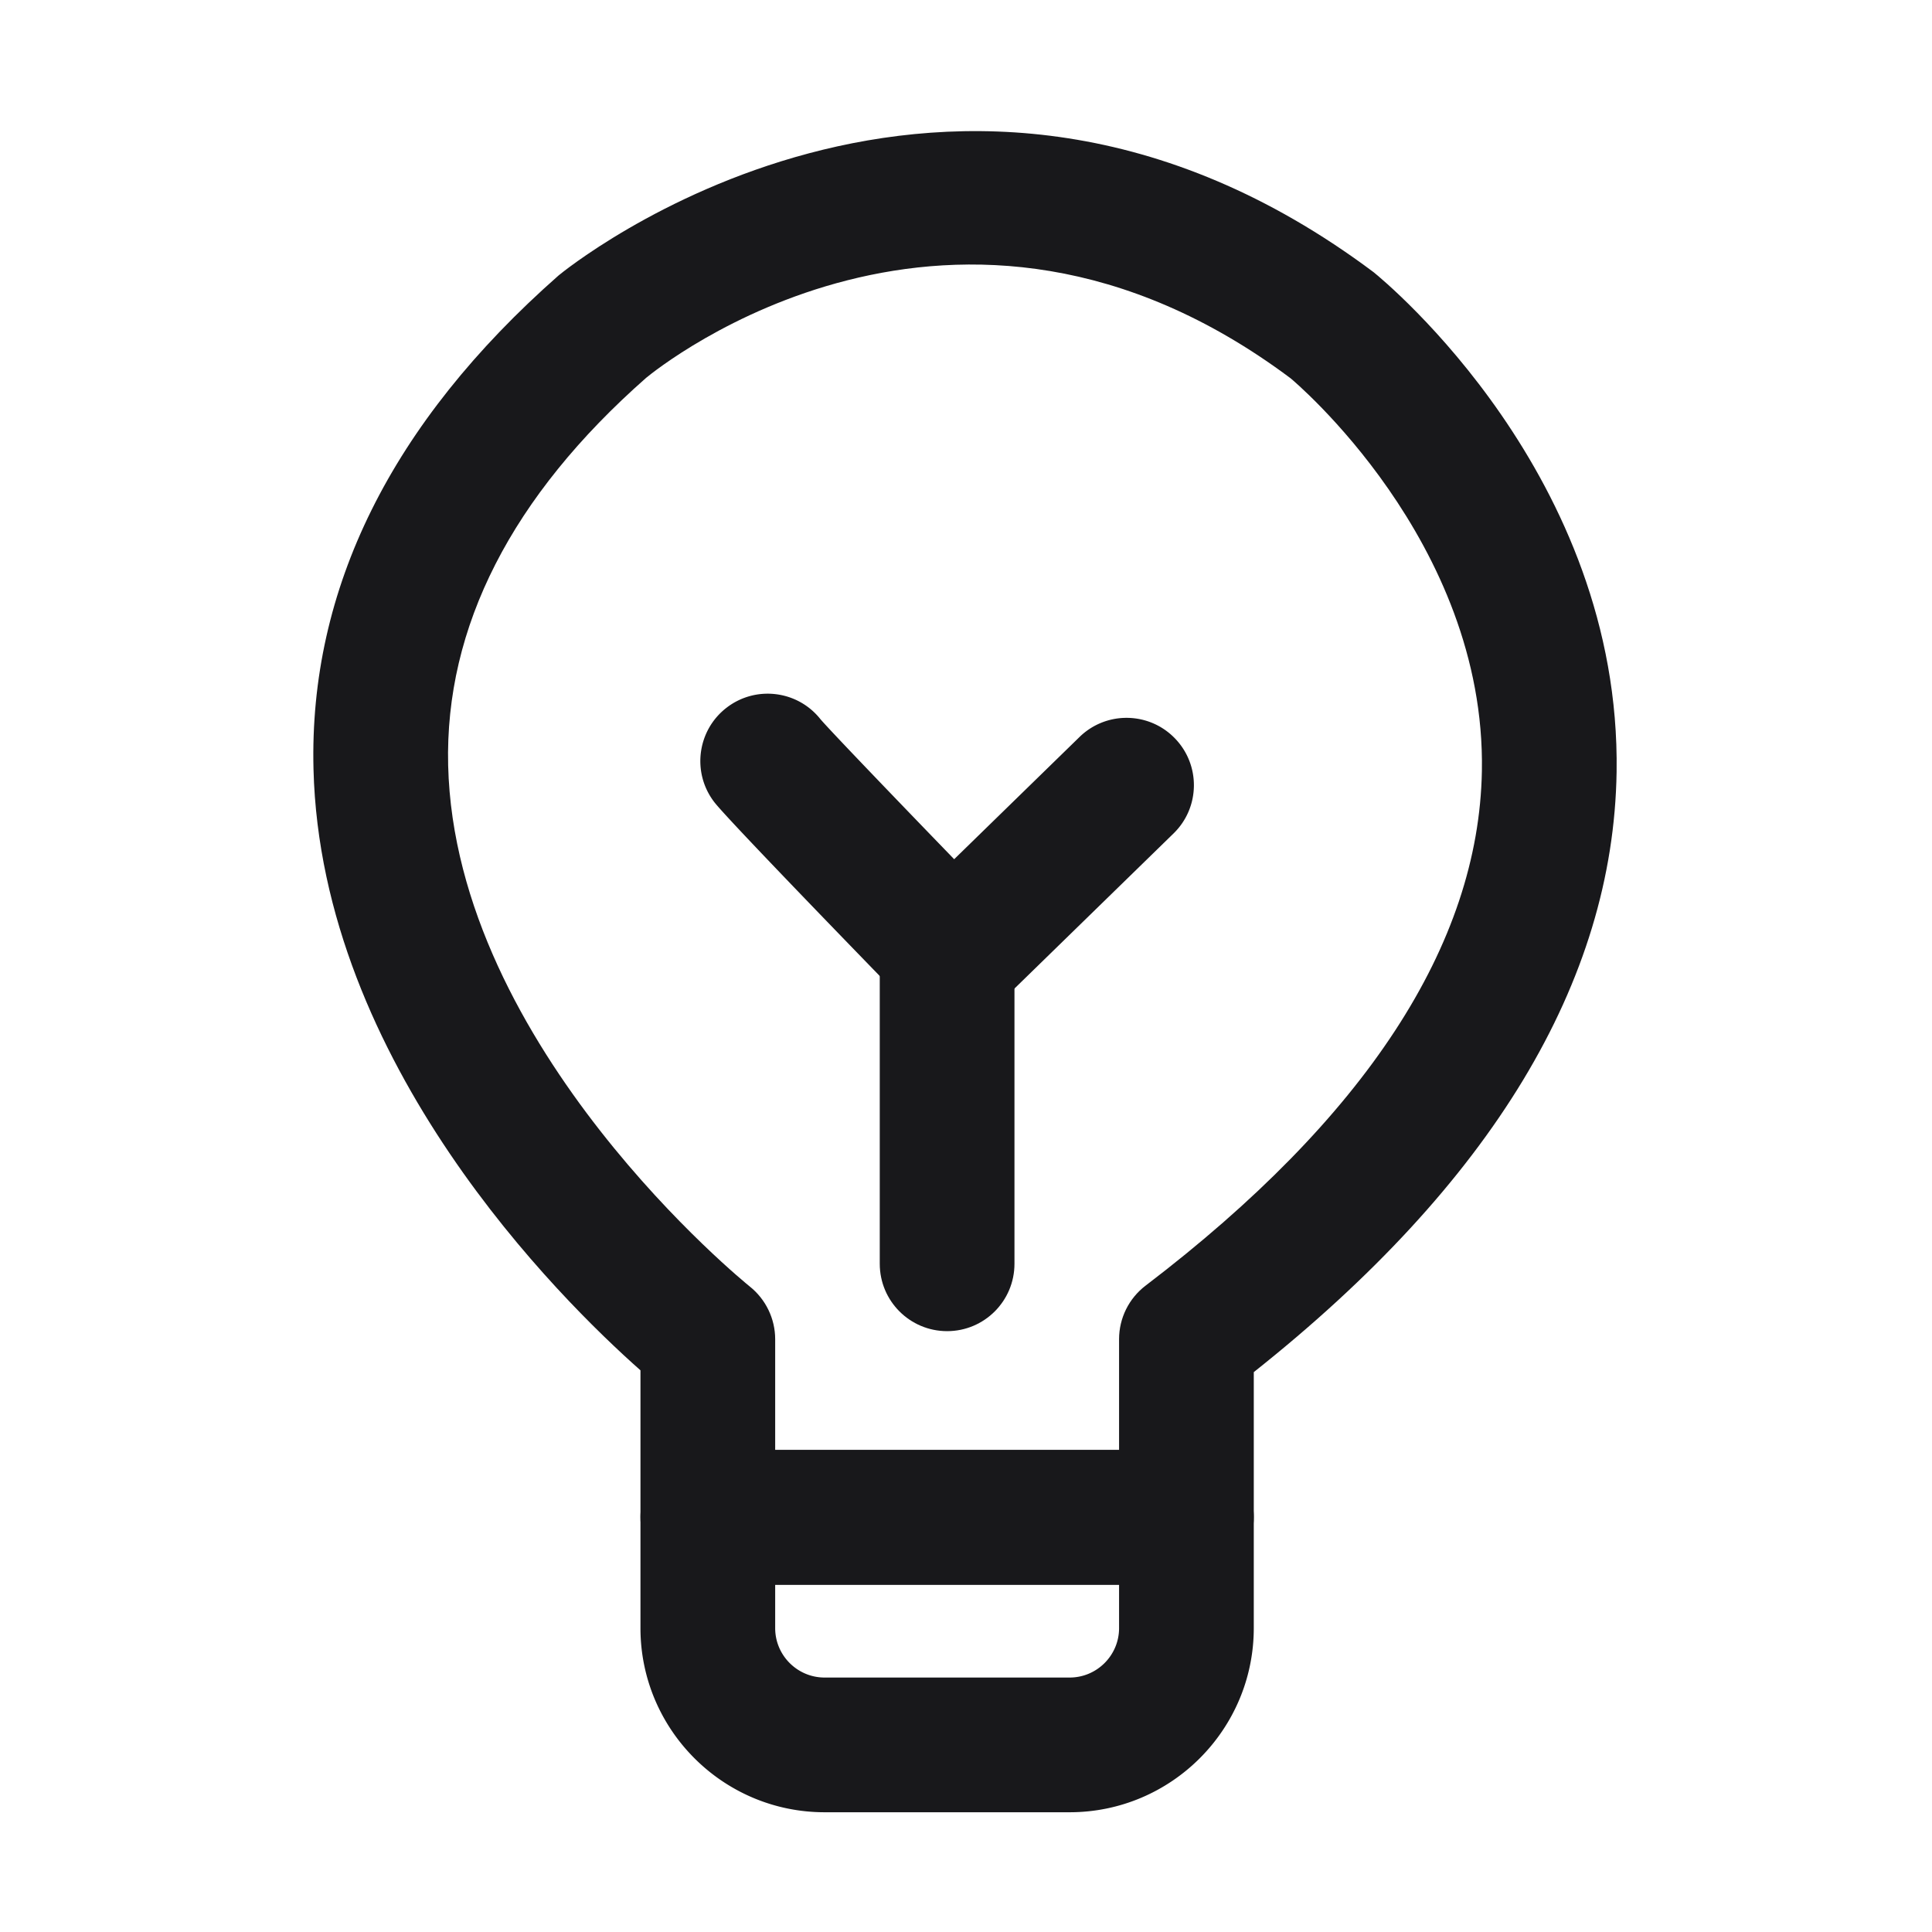
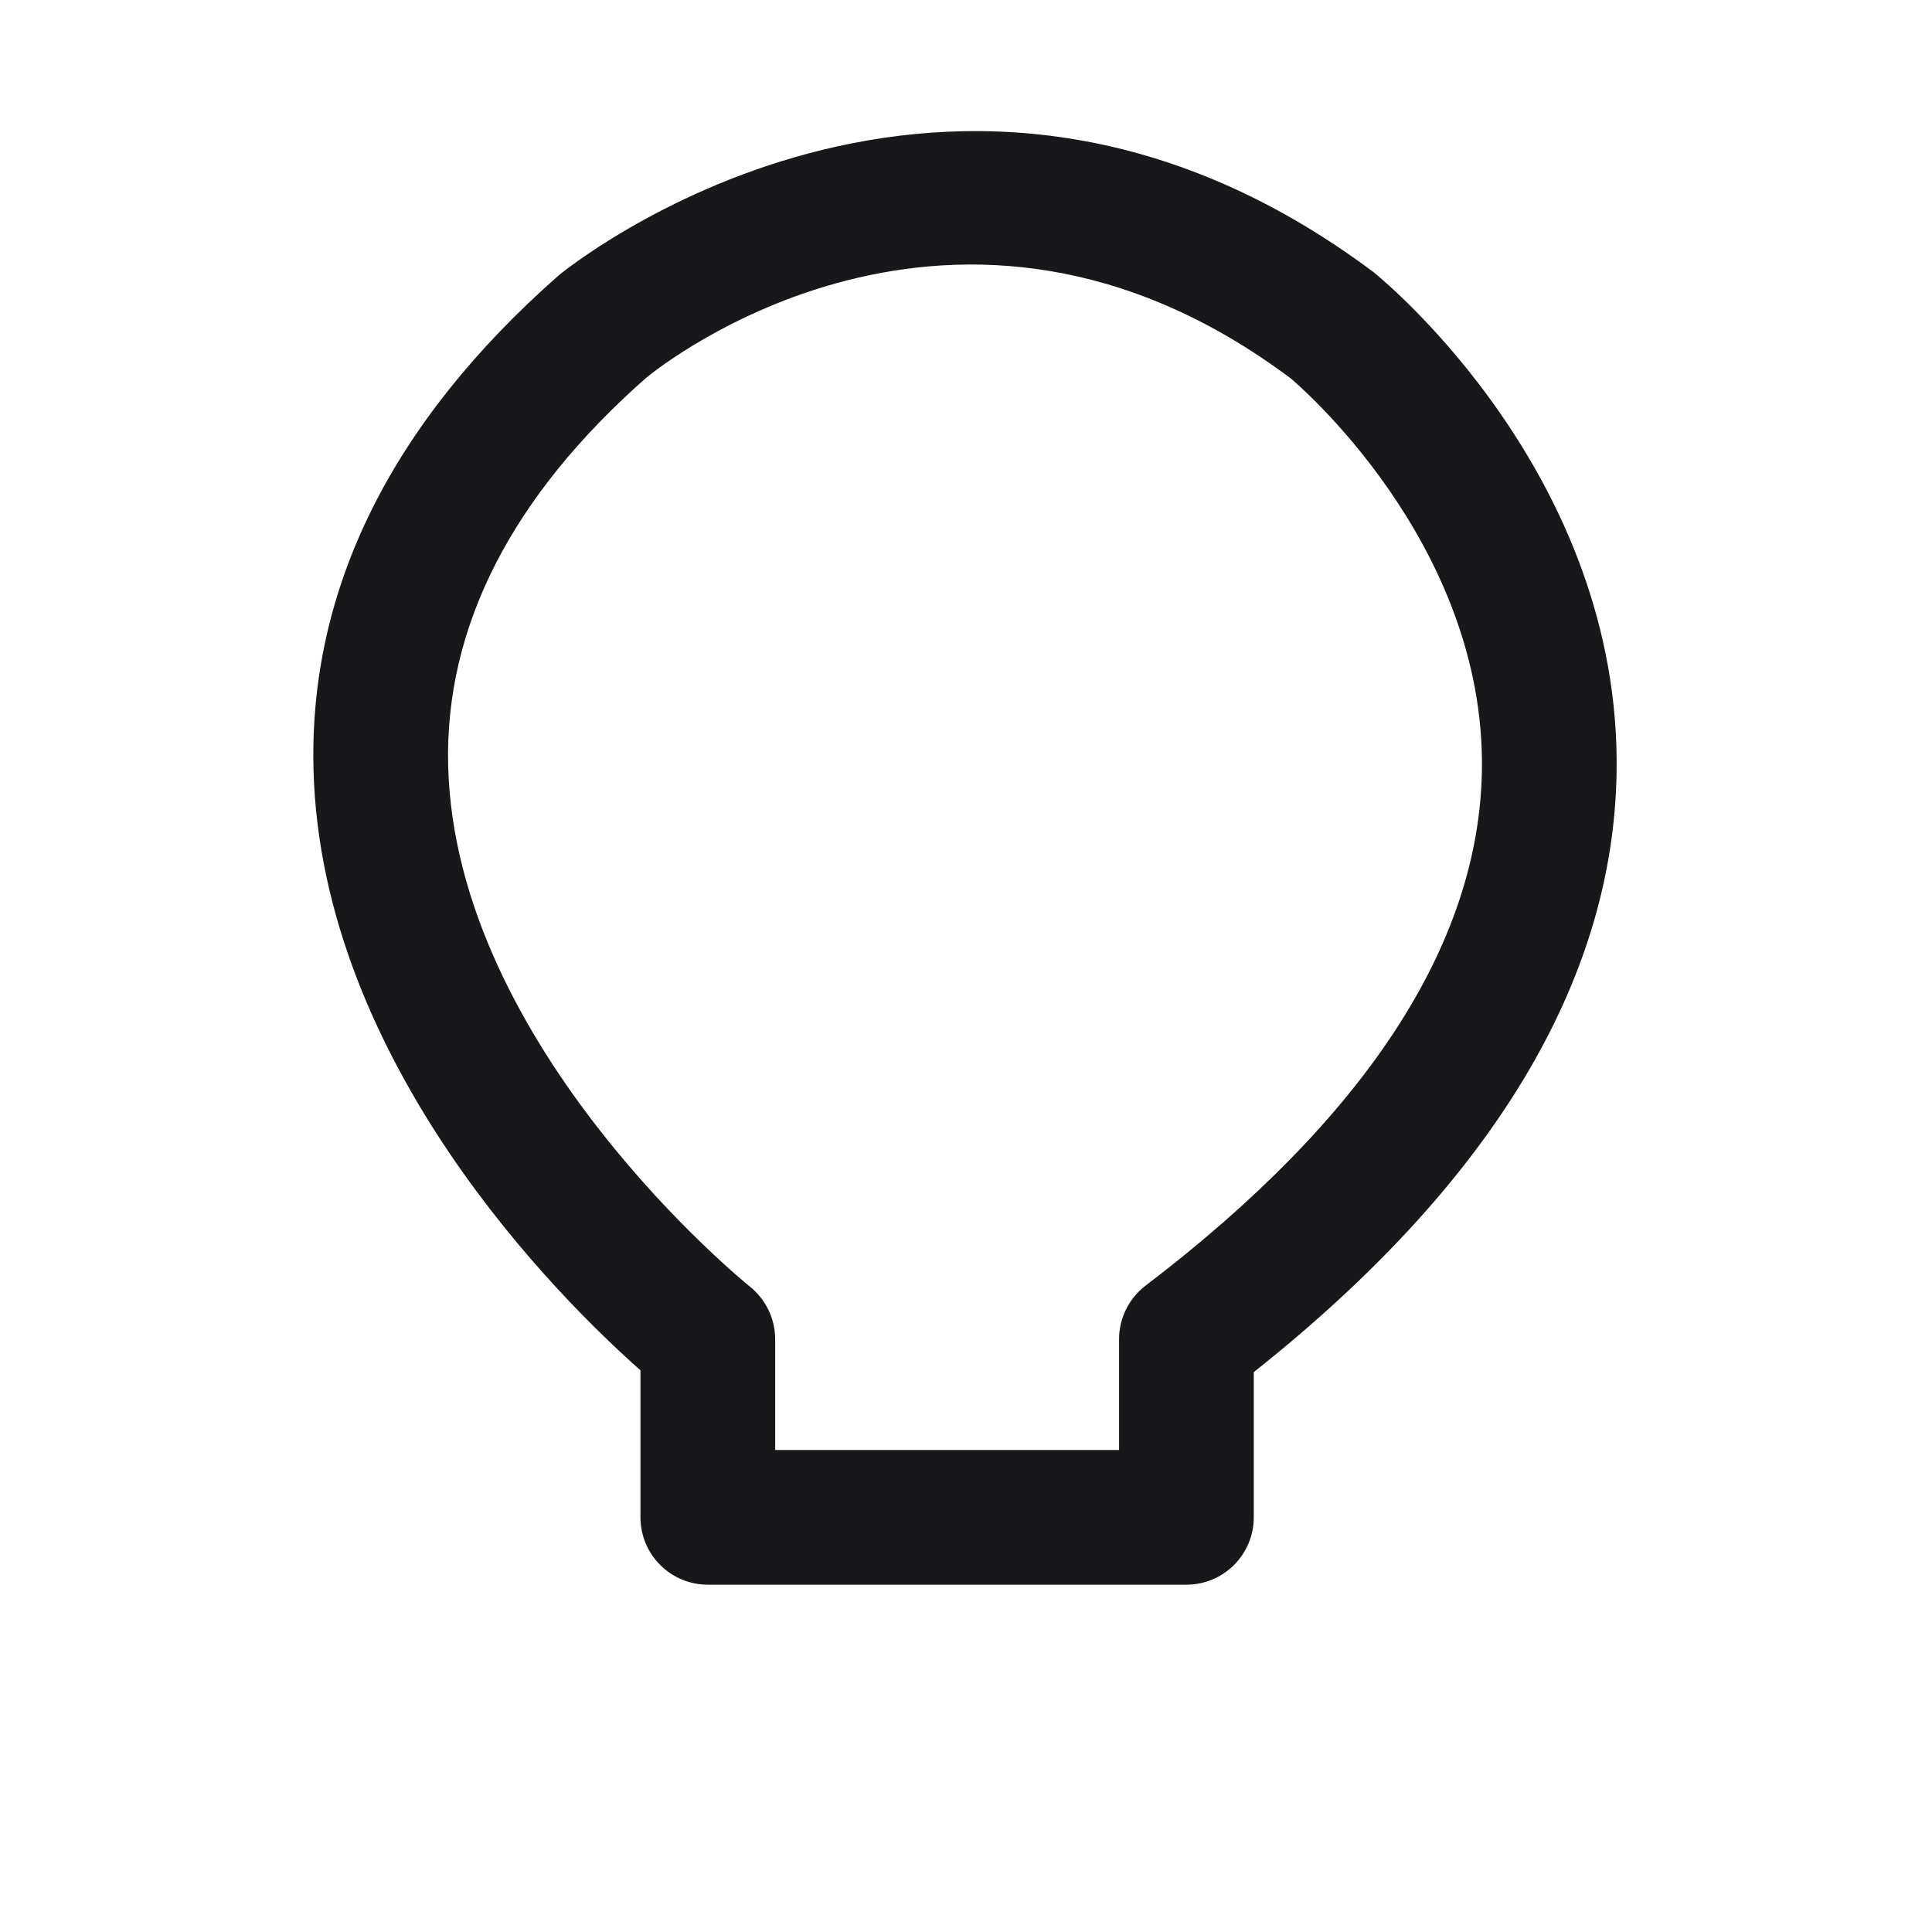
<svg xmlns="http://www.w3.org/2000/svg" t="1744720115391" class="icon" viewBox="0 0 1024 1024" version="1.1" p-id="22161" width="16" height="16">
  <path d="M628.82 839.92H375.16c-19.72 0-35.7-15.98-35.7-35.7V726.3c-42.53-37.64-169.32-162.68-173.3-318.56-2.44-95.63 41.25-183.68 129.86-261.71 2.68-2.27 207.31-169.88 431.97-1.8 6.41 5.17 131.21 108.2 128.84 264.91-1.68 111.24-66.36 218.19-192.3 318.11v76.96c-0.01 19.73-15.99 35.71-35.71 35.71z m-217.96-71.4h182.27V709.8c0-11.14 5.2-21.64 14.06-28.39 116.62-88.88 176.59-180.63 178.24-272.72 2.18-121.79-100.36-207.34-101.39-208.19-177.48-132.74-334.95-5.72-341.57-0.24-71.17 62.68-106.72 131.99-104.94 205.39 3.64 149.88 158.3 274.97 159.86 276.22 8.49 6.78 13.47 17.08 13.47 27.94v58.71z" p-id="22162" fill="#18181b" />
-   <path d="M566.94 960.53H437.05c-53.81 0-97.59-43.78-97.59-97.59v-58.72c0-19.72 15.98-35.7 35.7-35.7h253.67c19.72 0 35.7 15.98 35.7 35.7v58.72c-0.01 53.81-43.79 97.59-97.59 97.59zM410.86 839.92v23.02c0 14.44 11.75 26.19 26.19 26.19h129.89c14.44 0 26.19-11.75 26.19-26.19v-23.02H410.86zM505.03 541.66h-0.48a35.703 35.703 0 0 1-25.12-10.82c-42.74-43.97-94.95-98.01-100.86-105.73-12-15.64-9.05-38.06 6.59-50.06 15.48-11.88 37.61-9.11 49.68 6.12 5.1 5.98 39.09 41.36 70.89 74.23l66.44-64.78c14.12-13.77 36.72-13.49 50.48 0.64 13.77 14.12 13.48 36.72-0.64 50.48l-92.07 89.77a35.605 35.605 0 0 1-24.91 10.15z" p-id="22163" fill="#18181b" />
-   <path d="M501.99 705.54c-19.72 0-35.7-15.98-35.7-35.7V505.96c0-19.72 15.98-35.7 35.7-35.7s35.7 15.98 35.7 35.7v163.88c0 19.72-15.98 35.7-35.7 35.7z" p-id="22164" fill="#18181b" />
</svg>